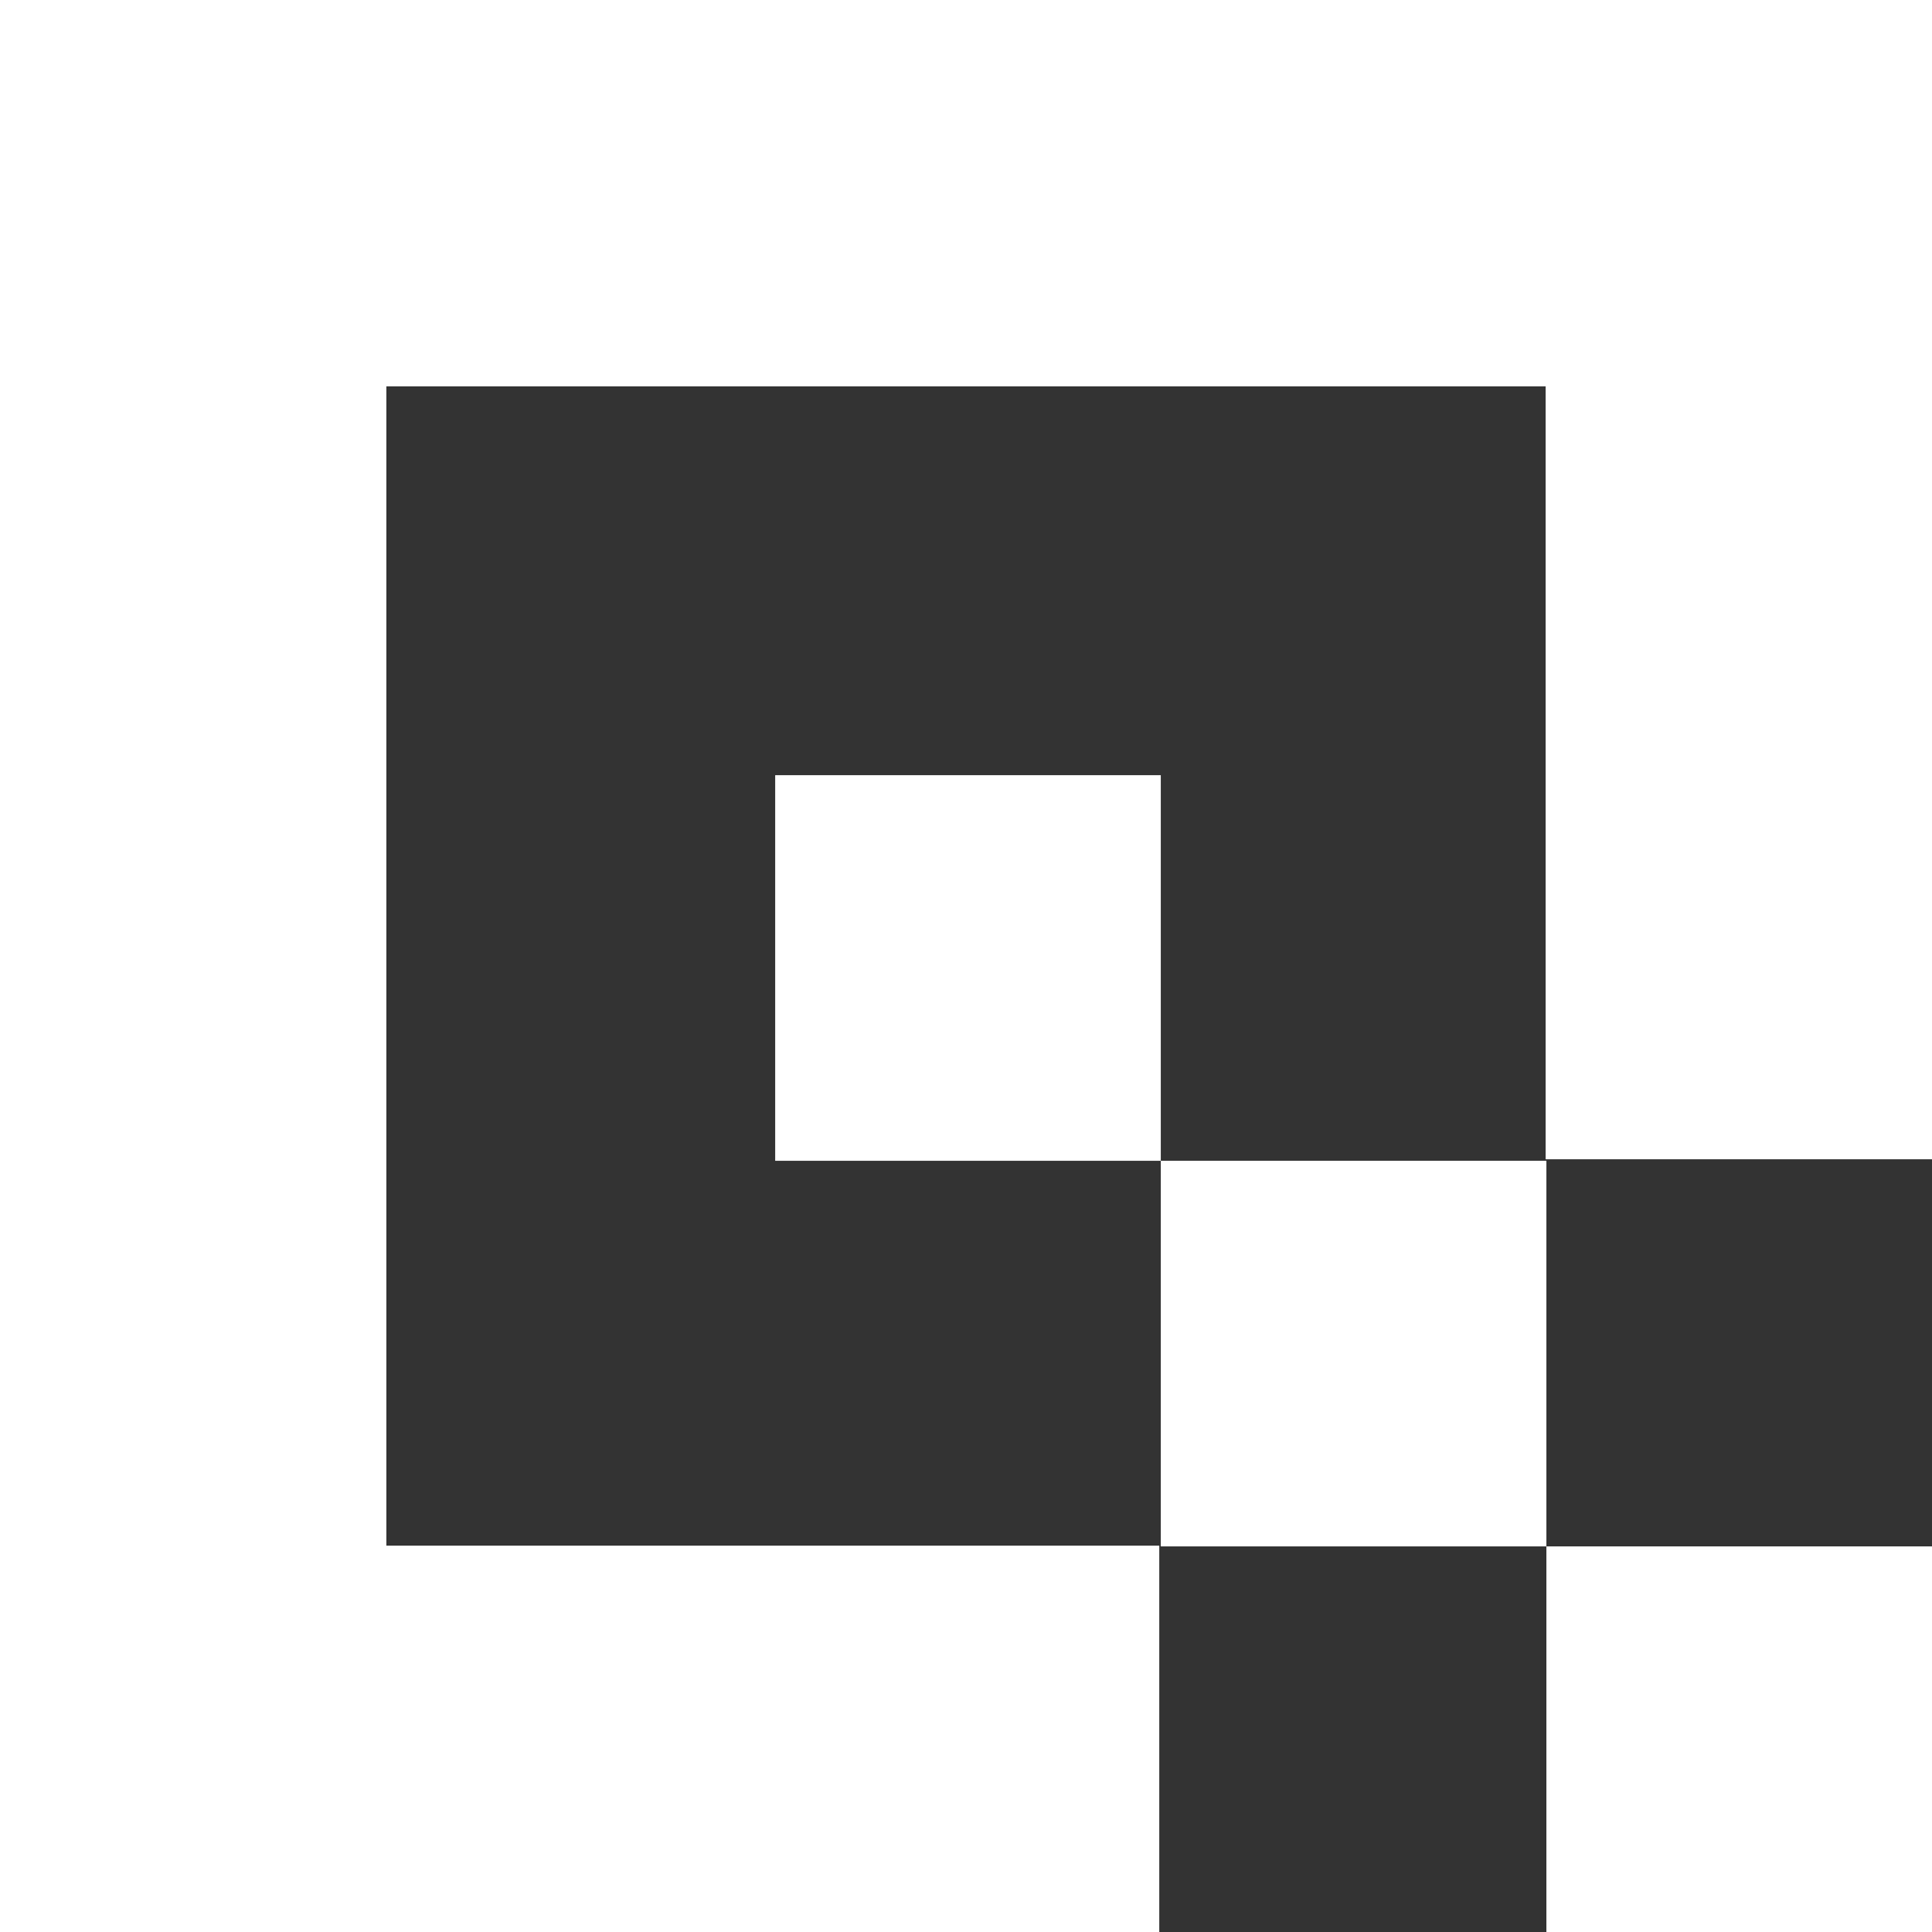
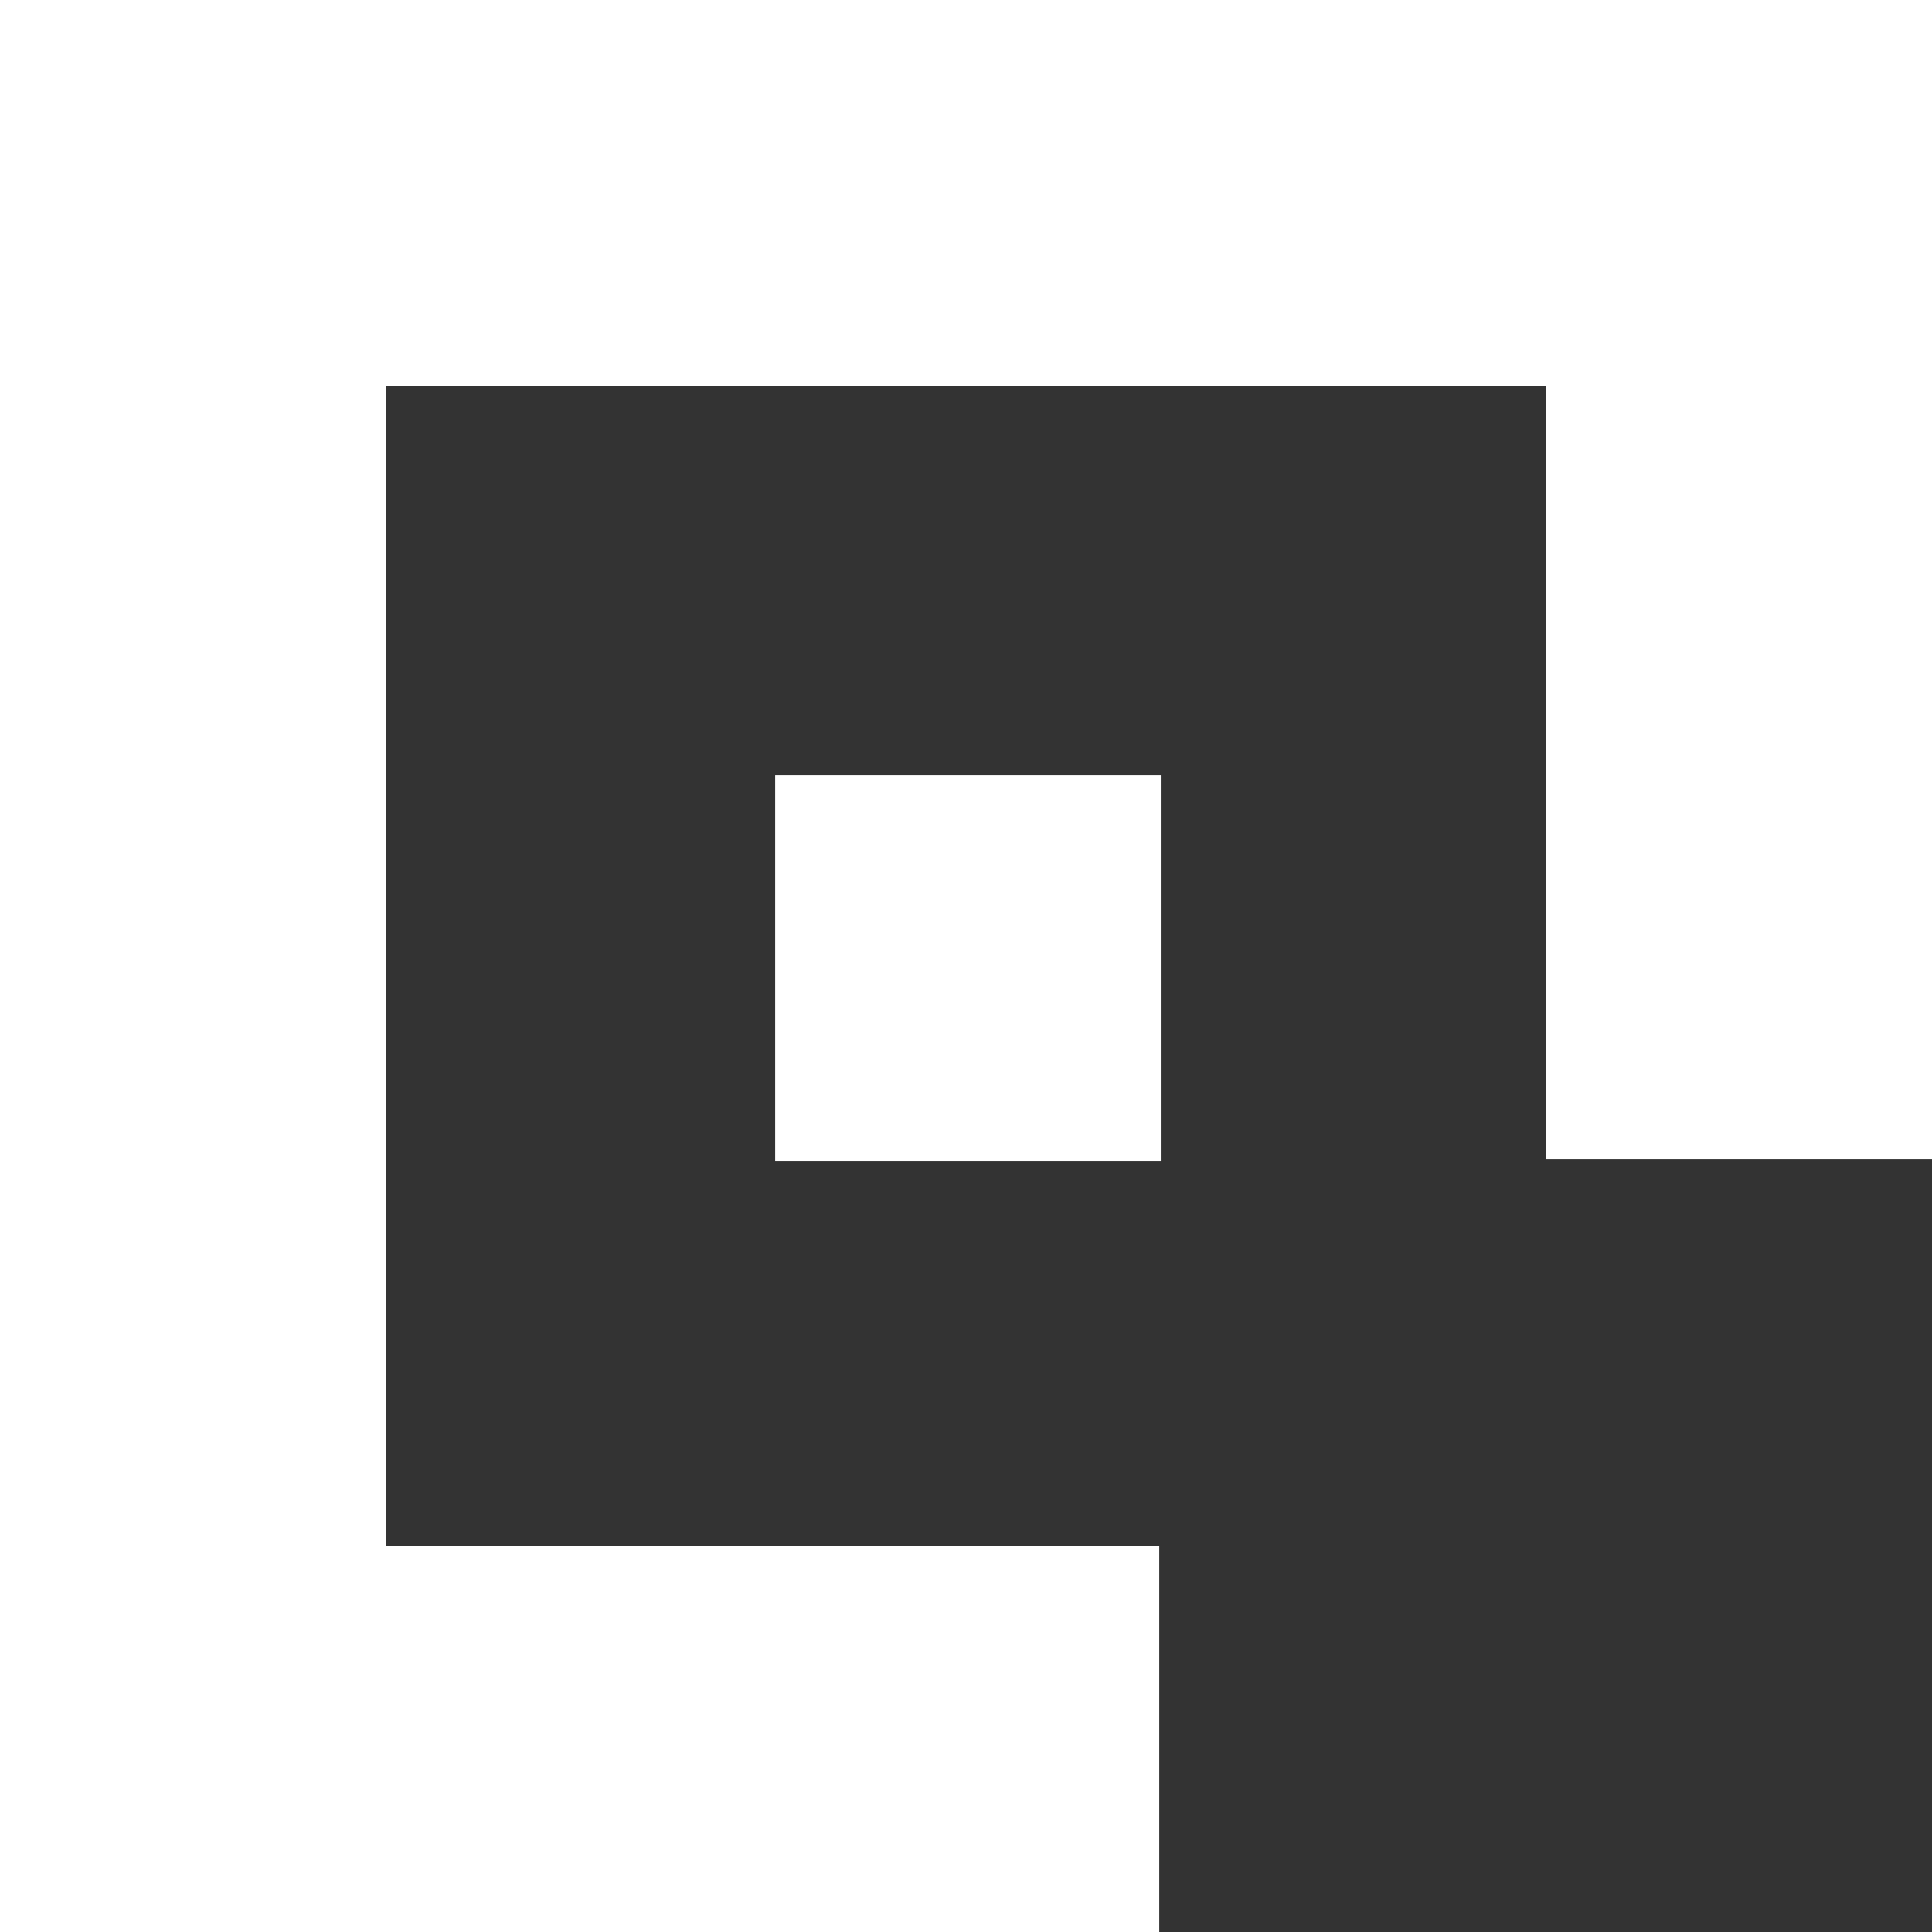
<svg xmlns="http://www.w3.org/2000/svg" width="486px" height="486px" viewBox="0 0 486 486" version="1.1">
  <rect x="0" y="0" width="486" height="486" fill="#333333" stroke="none" />
  <title>qr-white@1.5x</title>
  <g id="Page-1" stroke="none" stroke-width="1" fill="none" fill-rule="evenodd">
    <g id="qr-white" fill="#FFFFFF" fill-rule="nonzero">
-       <rect id="Rectangle" x="389" y="389" width="97" height="97" />
      <polygon id="Path" points="0 0 0 486 291.616 486 291.616 388.808 97.192 388.808 97.192 97.192 388.808 97.192 388.808 291.616 486 291.616 486 0" />
-       <rect id="Rectangle" x="292" y="292" width="97" height="97" />
      <rect id="Rectangle" x="195" y="195" width="97" height="97" />
    </g>
  </g>
</svg>